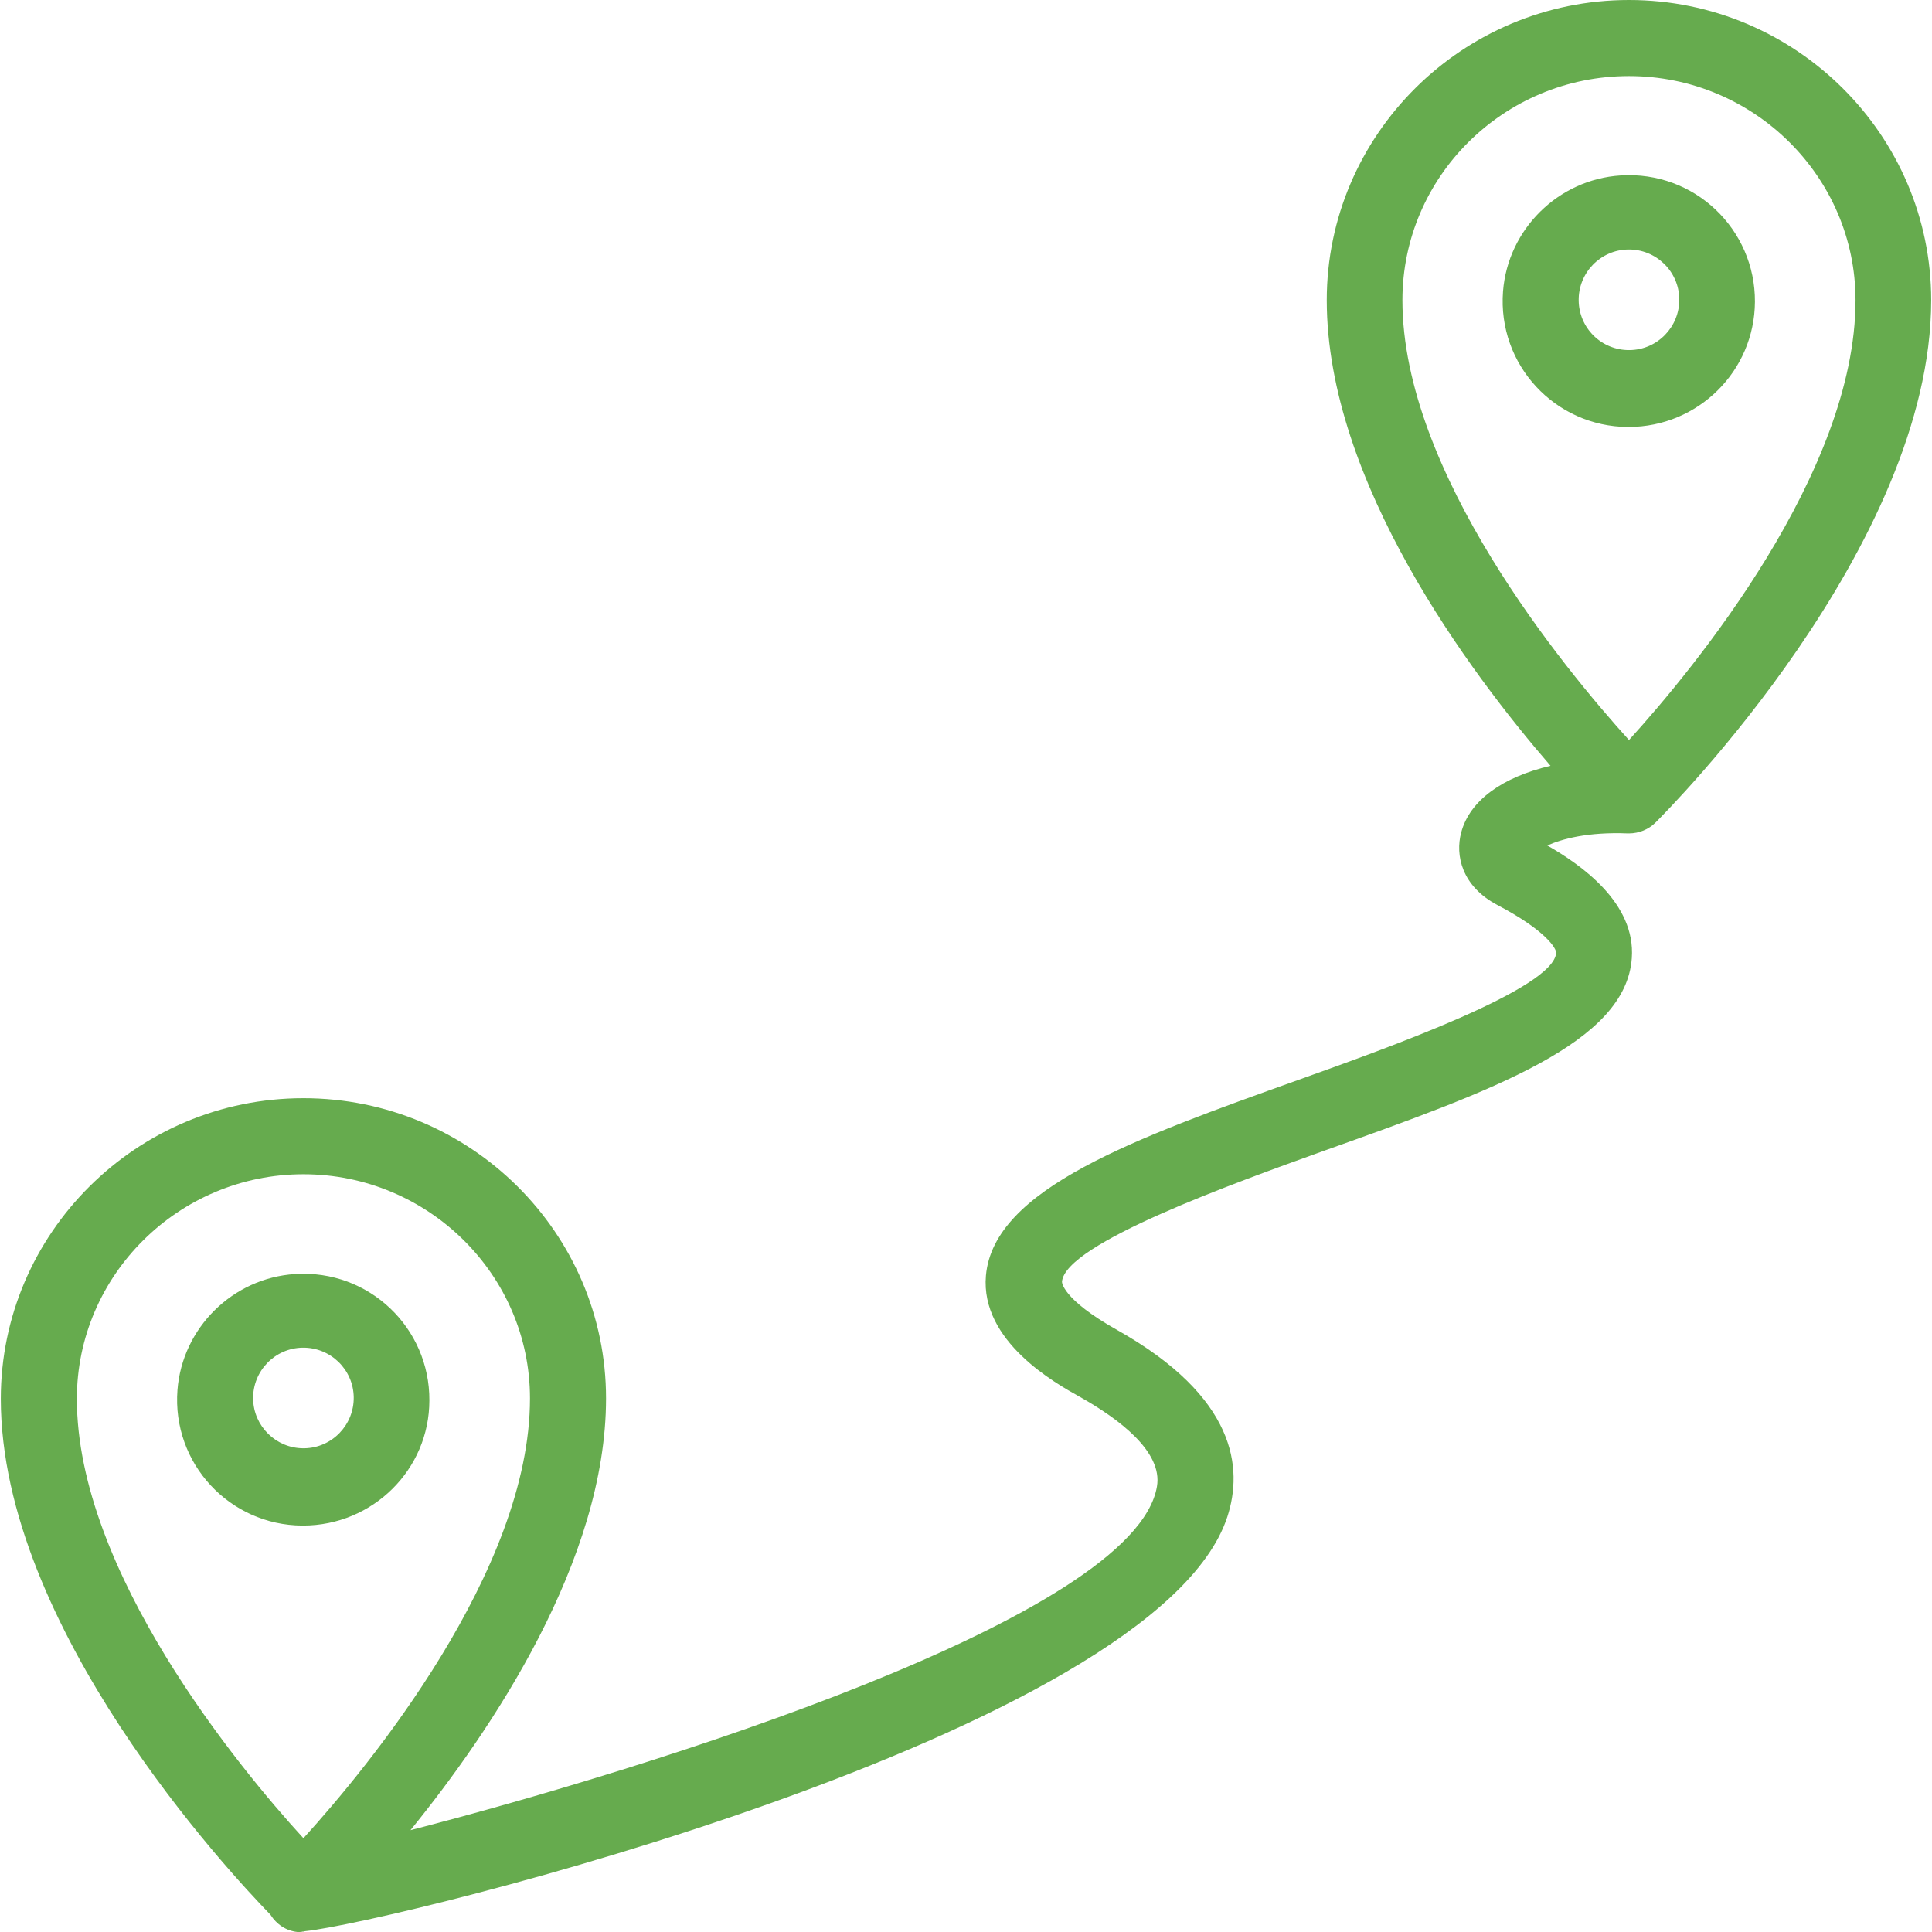
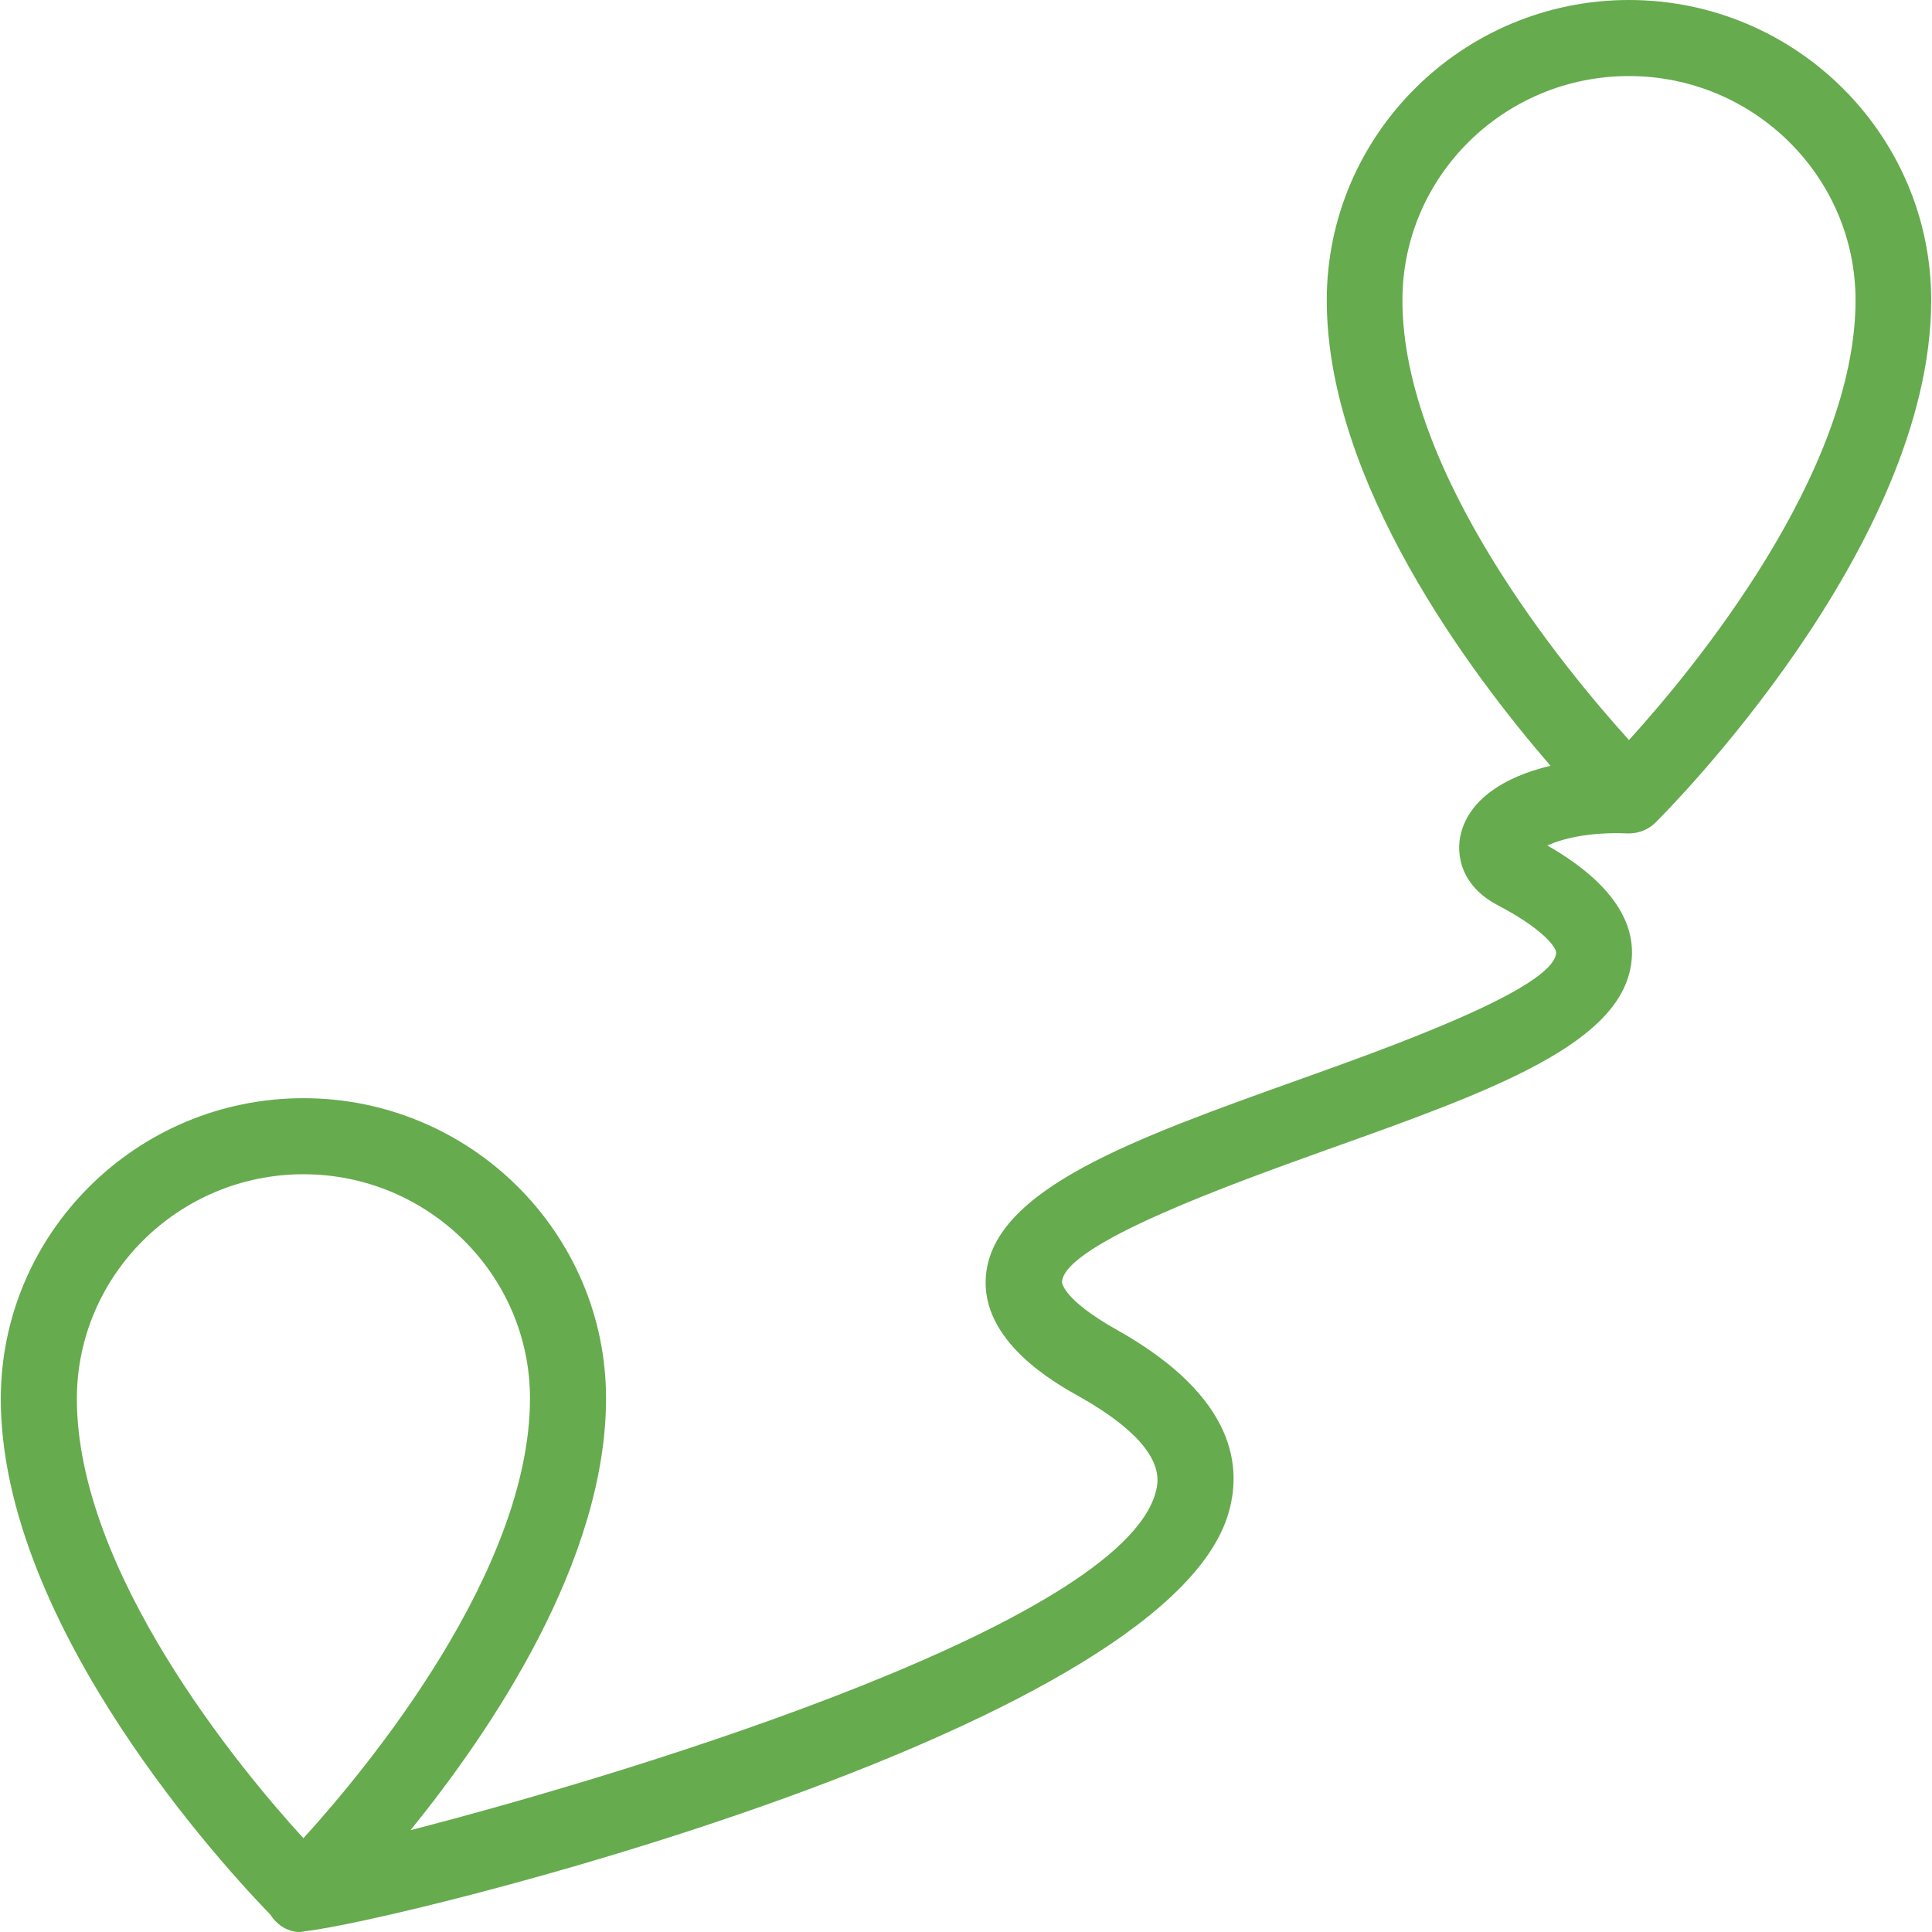
<svg xmlns="http://www.w3.org/2000/svg" width="512" height="512" viewBox="0 0 512 512" fill="none">
  <g clip-path="url(#clip0_82_42)">
-     <path d="M78.171 337.636C61.64 338.702 48.31 351.926 47.03 368.35C45.537 387.866 60.894 404.182 80.09 404.289H80.303C98.752 404.289 113.789 389.466 113.789 371.123C113.896 351.926 97.792 336.357 78.171 337.636ZM80.623 383.813H80.41C73.159 383.813 67.186 377.947 67.08 370.696C66.973 363.337 72.839 357.258 80.197 357.151C87.556 357.044 93.634 362.91 93.741 370.269C93.847 377.628 87.981 383.707 80.623 383.813ZM465.076 79.983C465.183 60.787 449.079 45.218 429.456 46.497C412.927 47.563 399.596 60.787 398.317 77.211C396.824 96.727 412.181 113.043 431.377 113.15H431.59C450.039 113.149 464.97 98.326 465.076 79.983ZM431.91 92.781H431.697C428.195 92.791 424.83 91.419 422.334 88.963C419.838 86.507 418.412 83.165 418.366 79.663C418.259 72.305 424.125 66.226 431.484 66.119C438.842 66.012 444.921 71.878 445.028 79.236C445.135 86.595 439.268 92.674 431.91 92.781Z" fill="#66AB4E" />
    <path d="M431.377 220.861H431.697C434.363 220.861 436.923 219.794 438.735 217.981C441.722 214.995 511.787 144.824 511.787 79.557C511.786 35.725 475.847 0 431.697 0C387.546 0 351.606 35.725 351.606 79.556C351.606 127.653 389.678 178.416 410.901 202.944C398.211 205.93 389.466 212.115 387.226 220.647C385.626 226.619 387.333 234.831 396.824 239.843C409.834 246.668 412.501 251.467 412.394 252.533C411.754 262.024 367.816 277.701 344.248 286.126C300.737 301.696 263.305 315.027 261.278 338.062C259.786 355.446 279.621 366.536 286.126 370.163C296.364 375.921 308.202 384.667 306.602 393.945C300.737 428.71 172.017 468.702 108.777 485.019C130.426 458.357 160.606 413.461 160.606 370.59C160.606 326.759 124.667 291.033 80.41 291.033C36.152 291.033 0.214 326.866 0.214 370.697C0.214 431.271 60.681 496.11 71.666 507.415C73.266 509.974 75.825 511.681 78.811 512.001H79.238C79.451 512.001 79.878 512.001 80.198 511.894H80.411C80.518 511.894 80.731 511.787 80.838 511.787C104.62 509.335 306.391 459.745 325.267 401.943C329.426 389.146 327.719 370.27 296.046 352.46C281.222 344.142 281.436 339.663 281.436 339.663C282.289 329.532 327.08 313.535 351.075 304.897C395.652 289.008 430.845 276.423 432.445 253.921C433.511 239.311 419.007 229.179 410.049 224.06C413.886 222.354 420.712 220.434 431.377 220.861ZM80.41 487.151C63.134 468.275 20.37 416.339 20.37 370.696C20.37 337.955 47.351 311.188 80.41 311.188C113.469 311.188 140.451 337.849 140.451 370.589C140.451 416.233 97.686 468.169 80.41 487.151ZM371.655 79.556C371.655 46.816 398.53 20.156 431.696 20.156C464.756 20.156 491.736 46.817 491.736 79.556C491.736 125.2 448.972 177.136 431.696 196.119C414.42 177.03 371.655 125.201 371.655 79.556Z" fill="#66AB4E" />
  </g>
  <defs>
    <clipPath id="clip0_82_42">
      <rect width="512" height="512" fill="white" />
    </clipPath>
  </defs>
</svg>